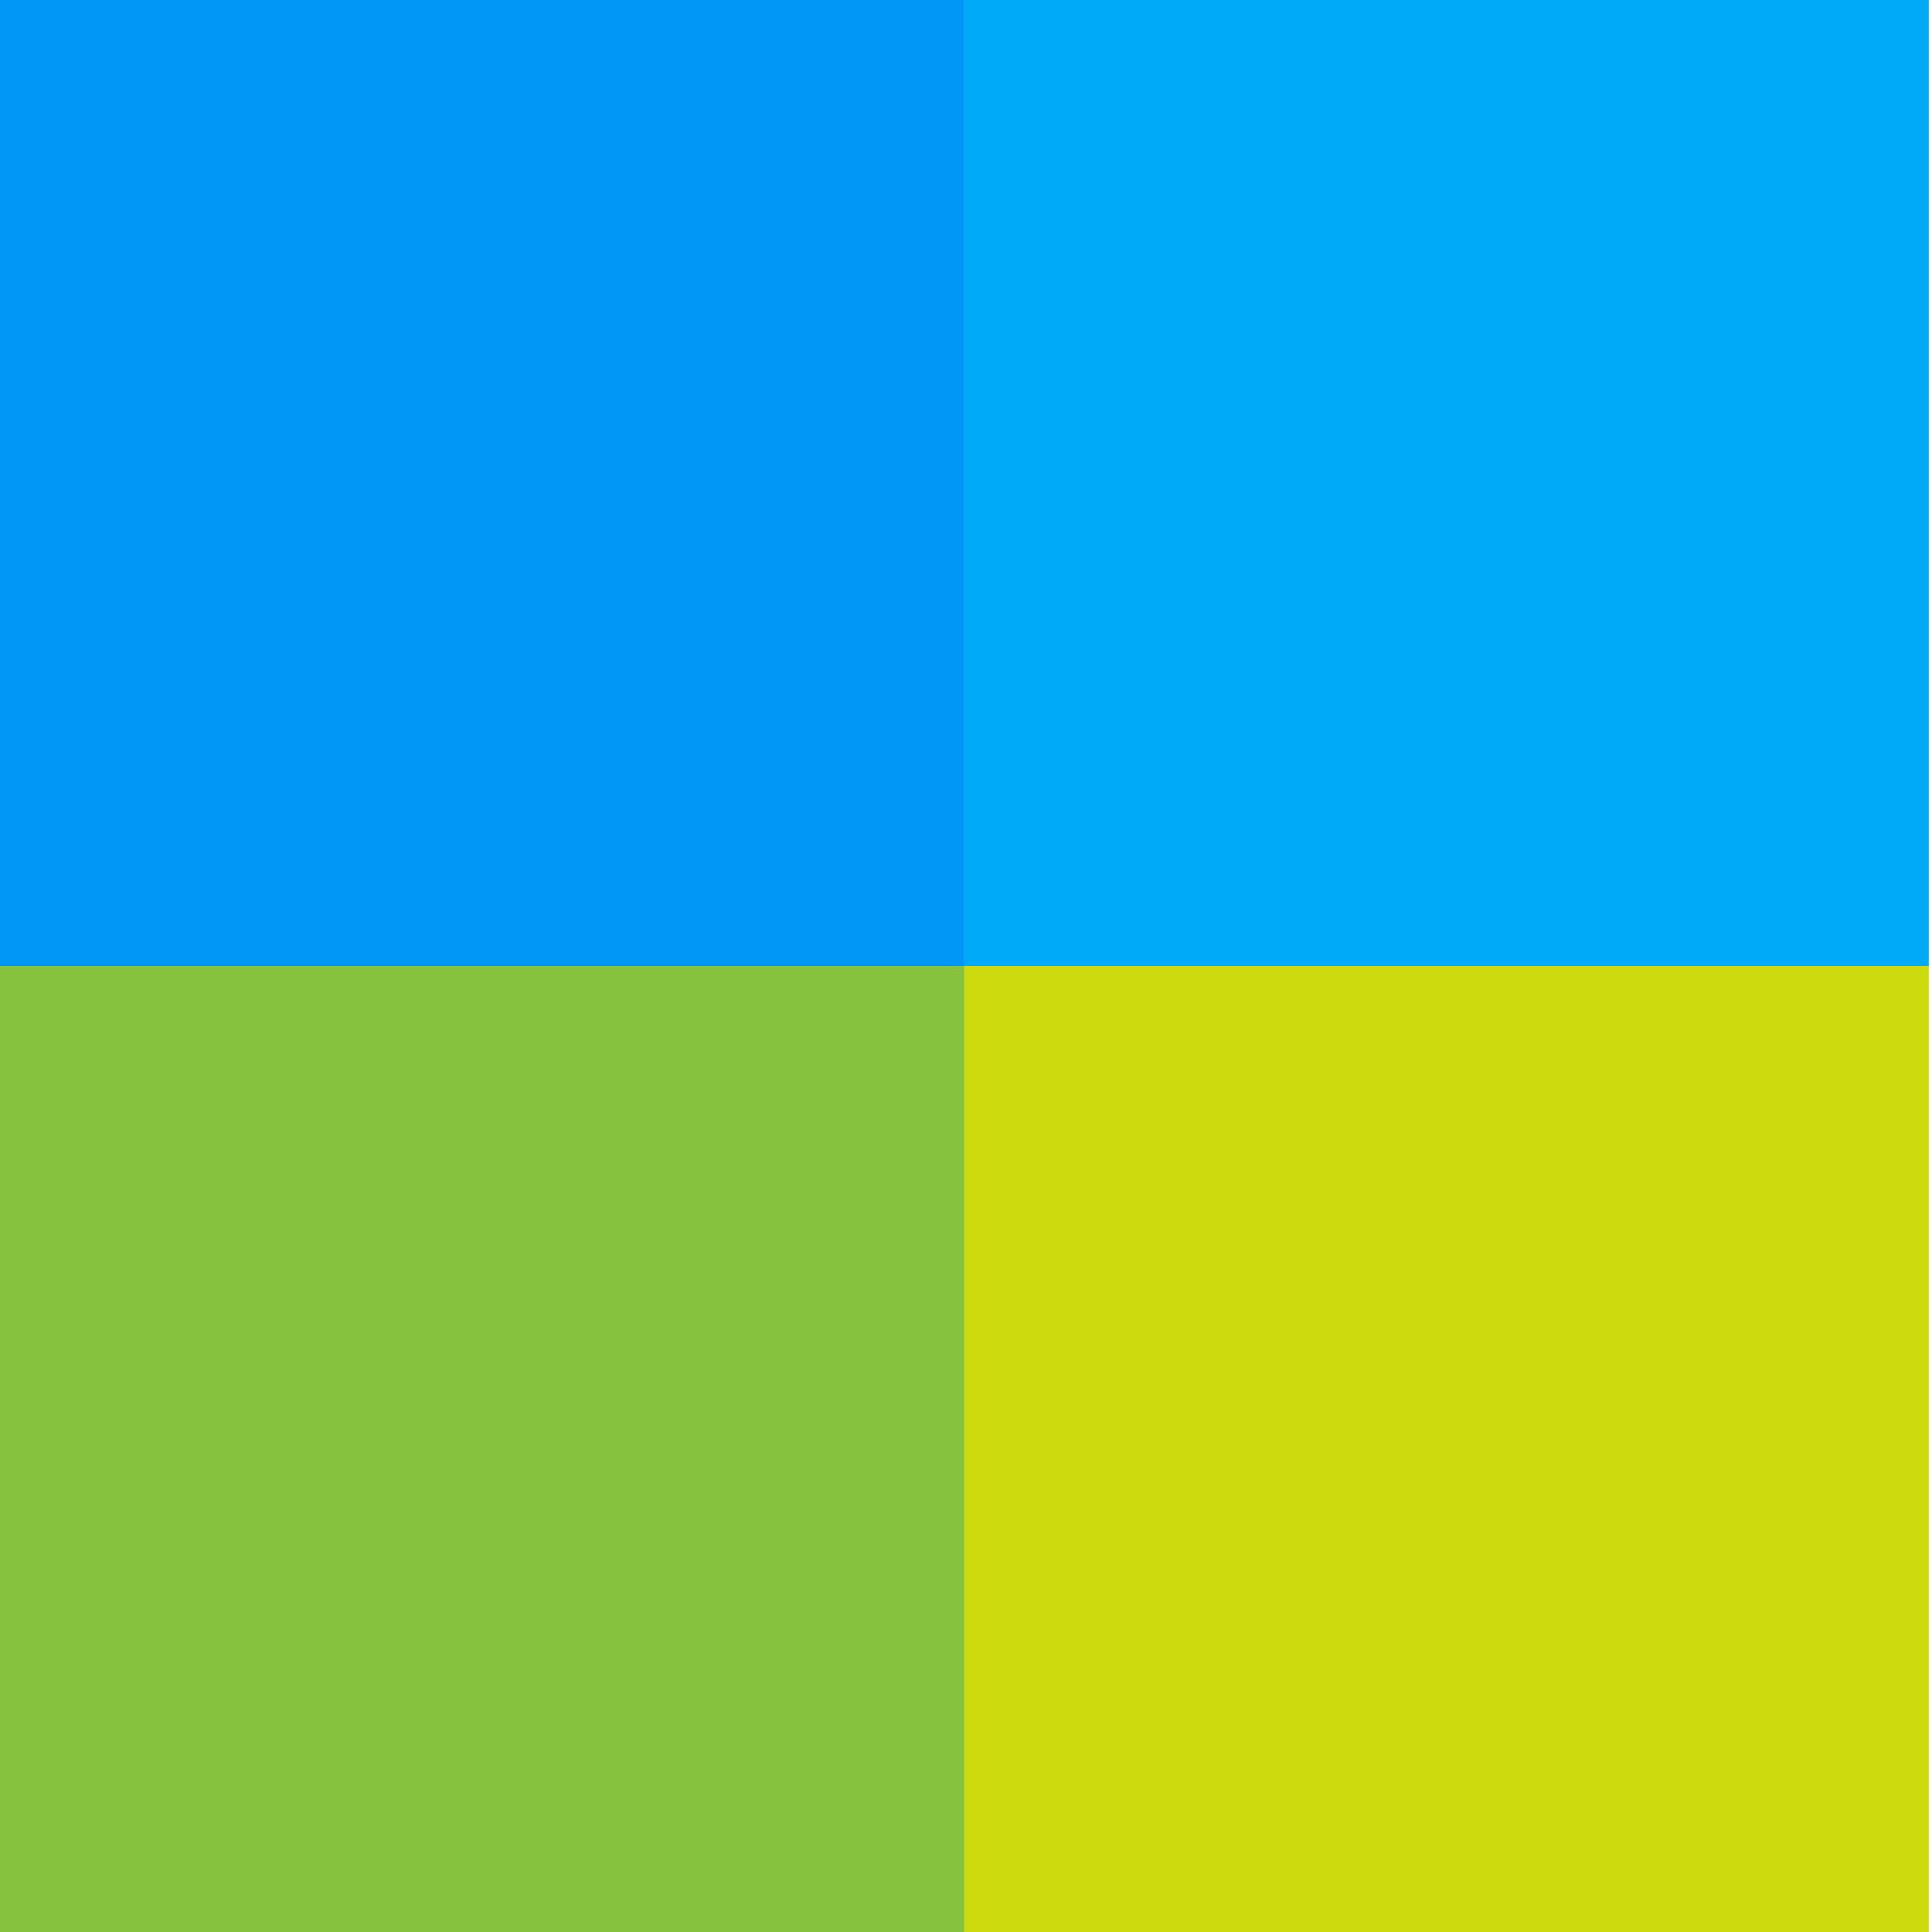
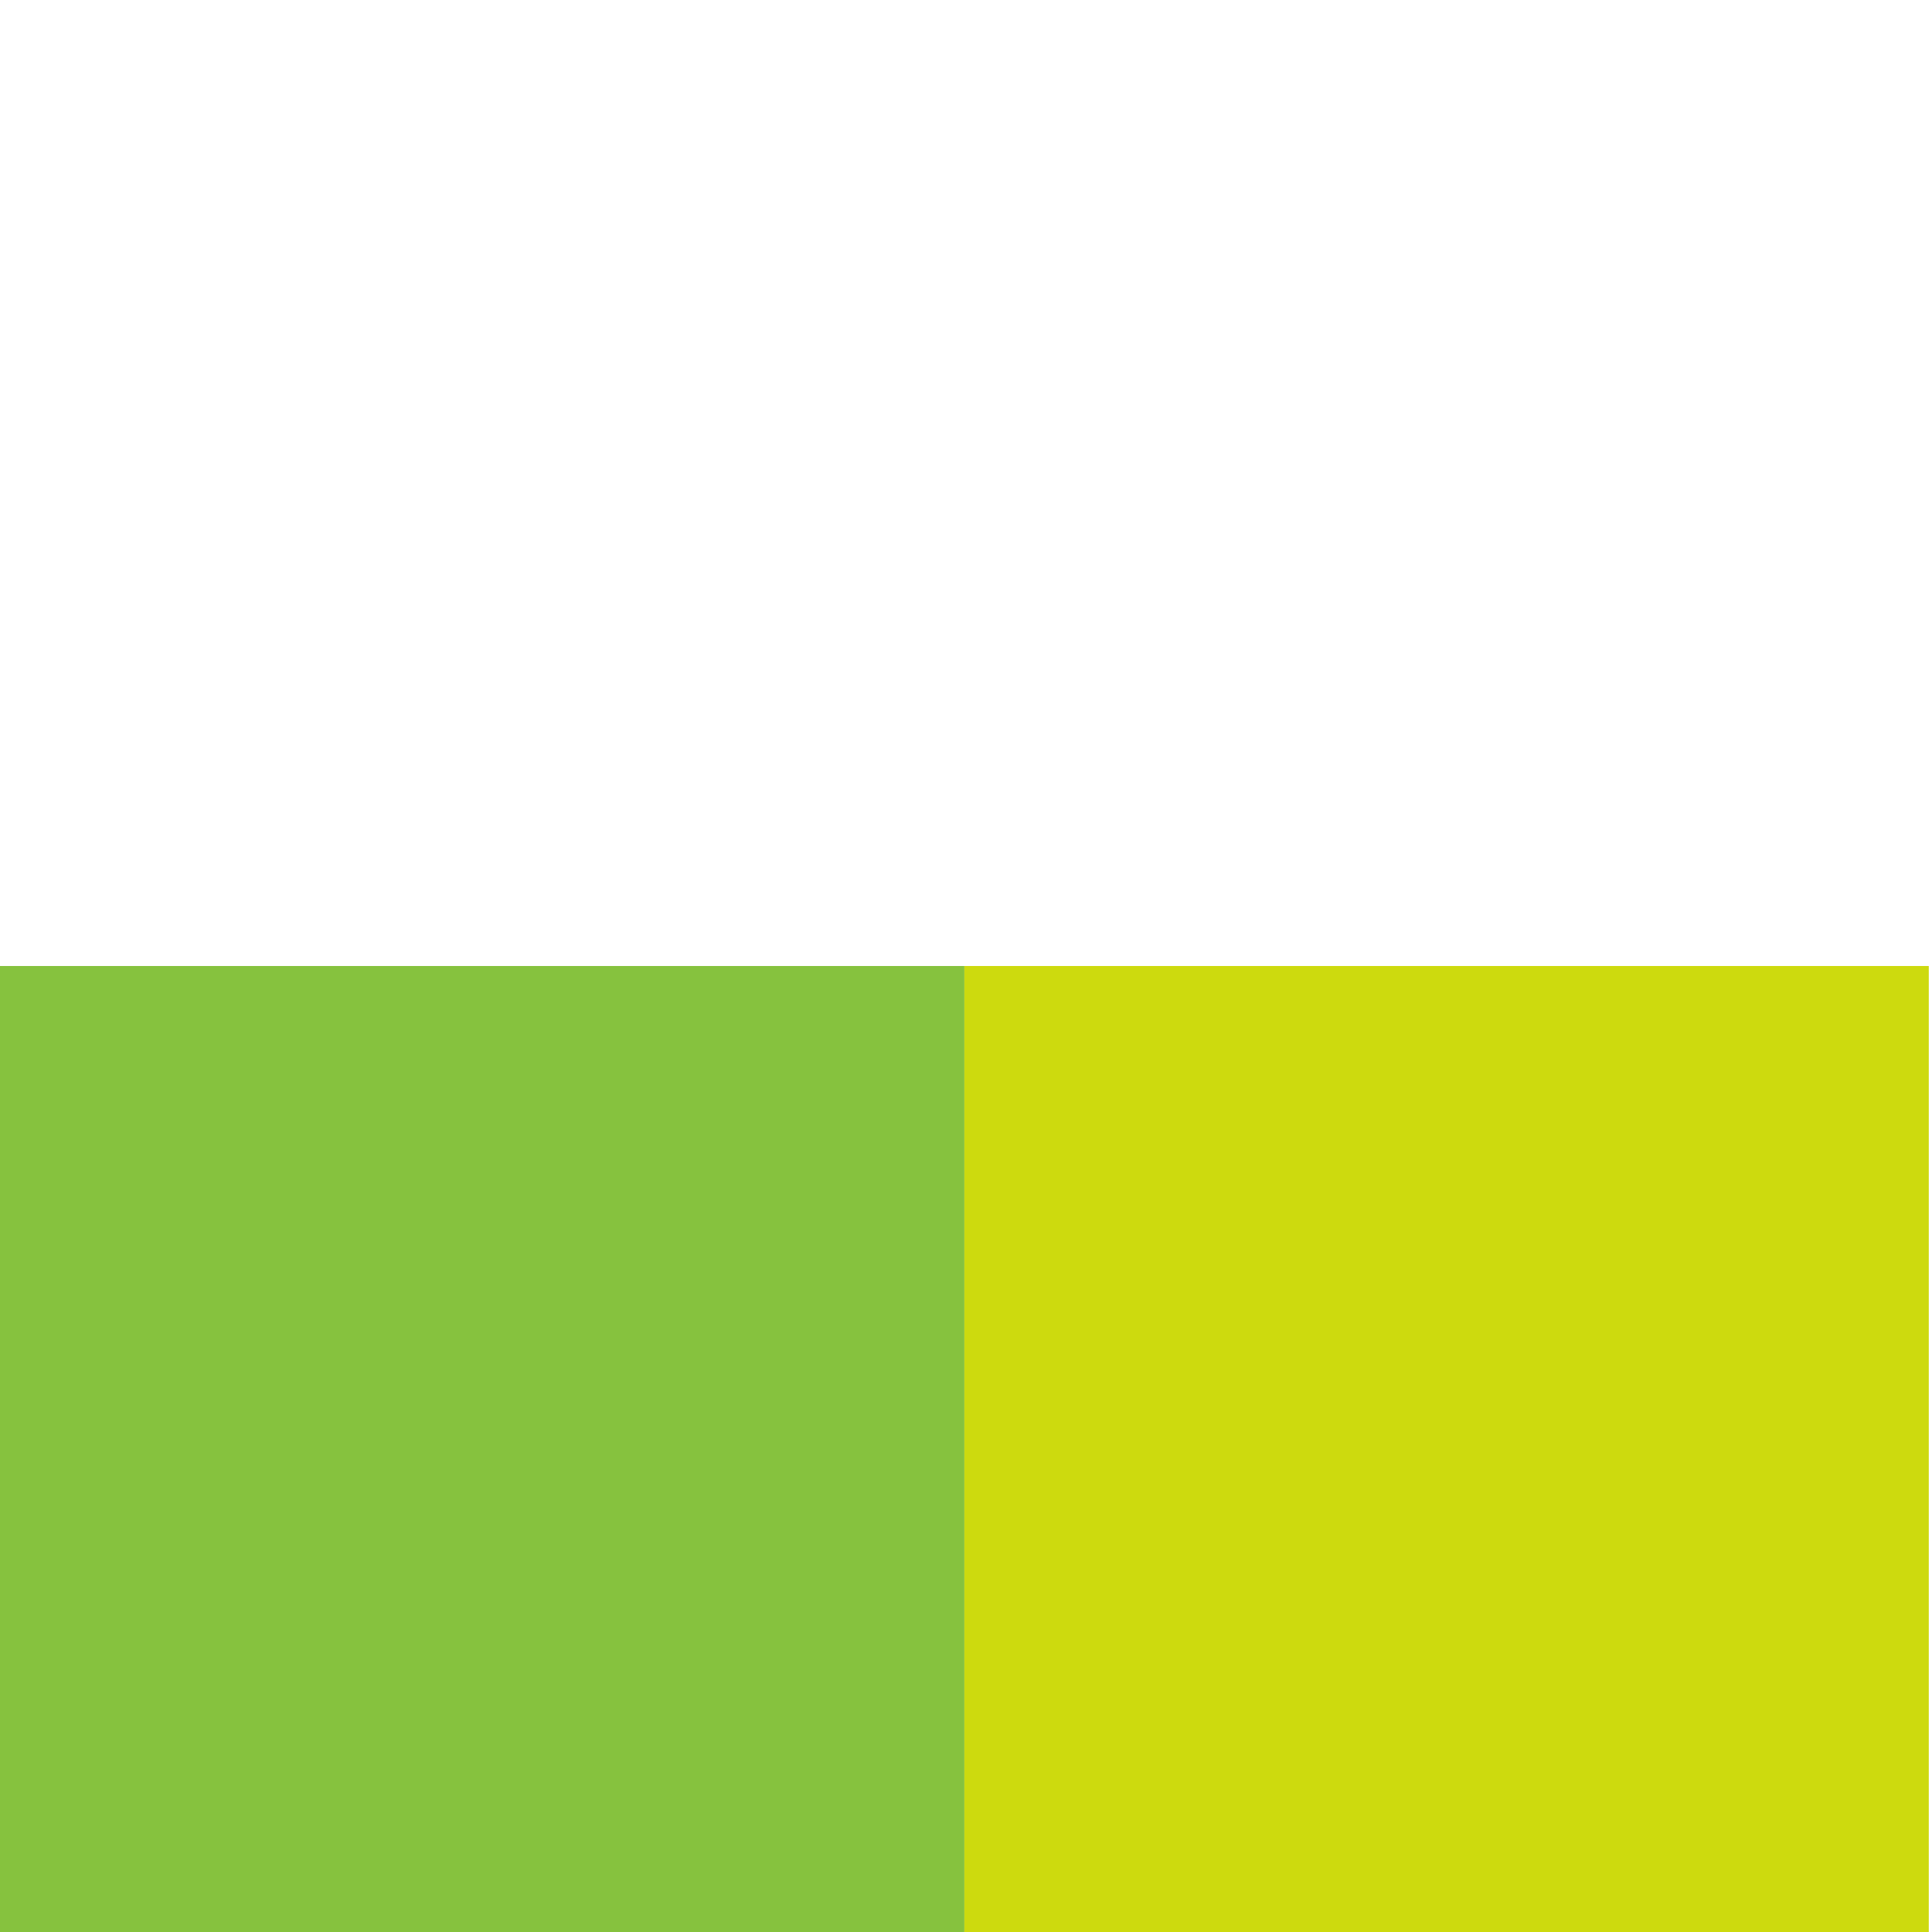
<svg xmlns="http://www.w3.org/2000/svg" t="1518351977627" class="icon" style="" viewBox="0 0 1024 1024" version="1.1" p-id="1528" width="200" height="200">
  <defs>
    <style type="text/css" />
  </defs>
-   <path d="M0 0h511.148V512H0z" fill="#0197F6" p-id="1529" />
-   <path d="M511.148 0h511.148V512H511.148z" fill="#00AAF7" p-id="1530" />
  <path d="M0 512h511.148v512H0z" fill="#86C23E" p-id="1531" />
  <path d="M511.148 512h511.148v512H511.148z" fill="#CDDA0E" p-id="1532" />
</svg>